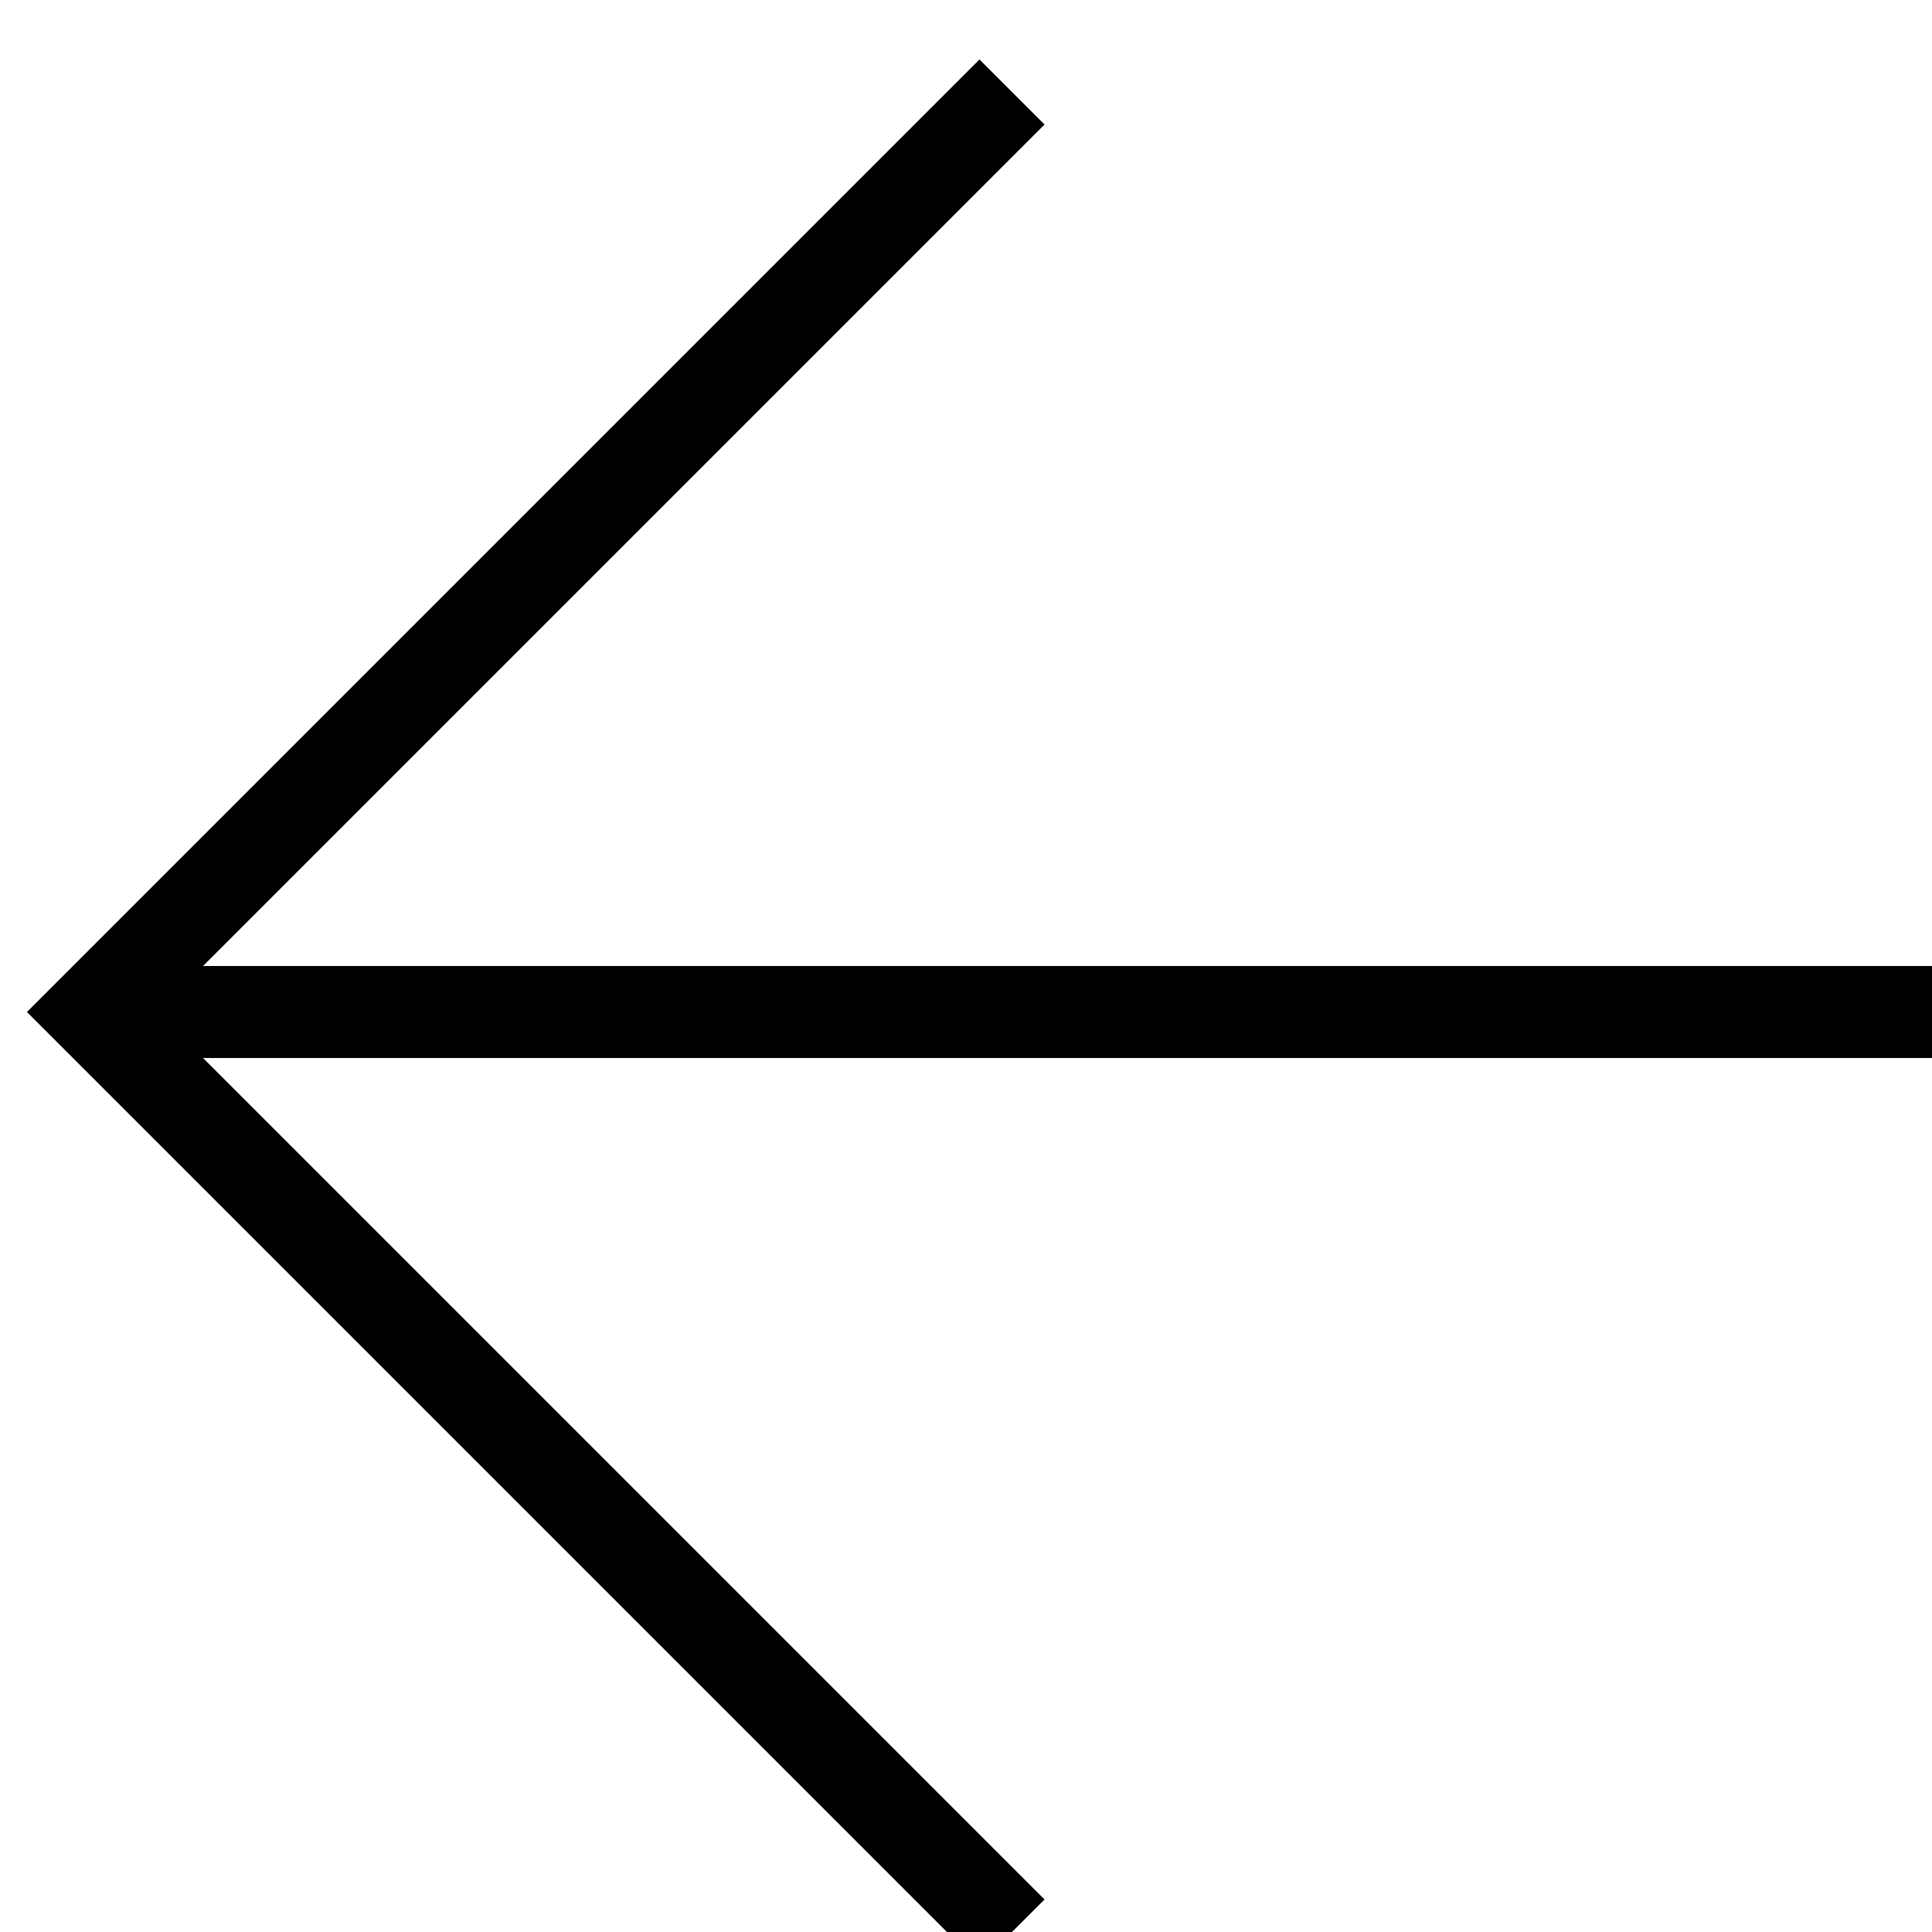
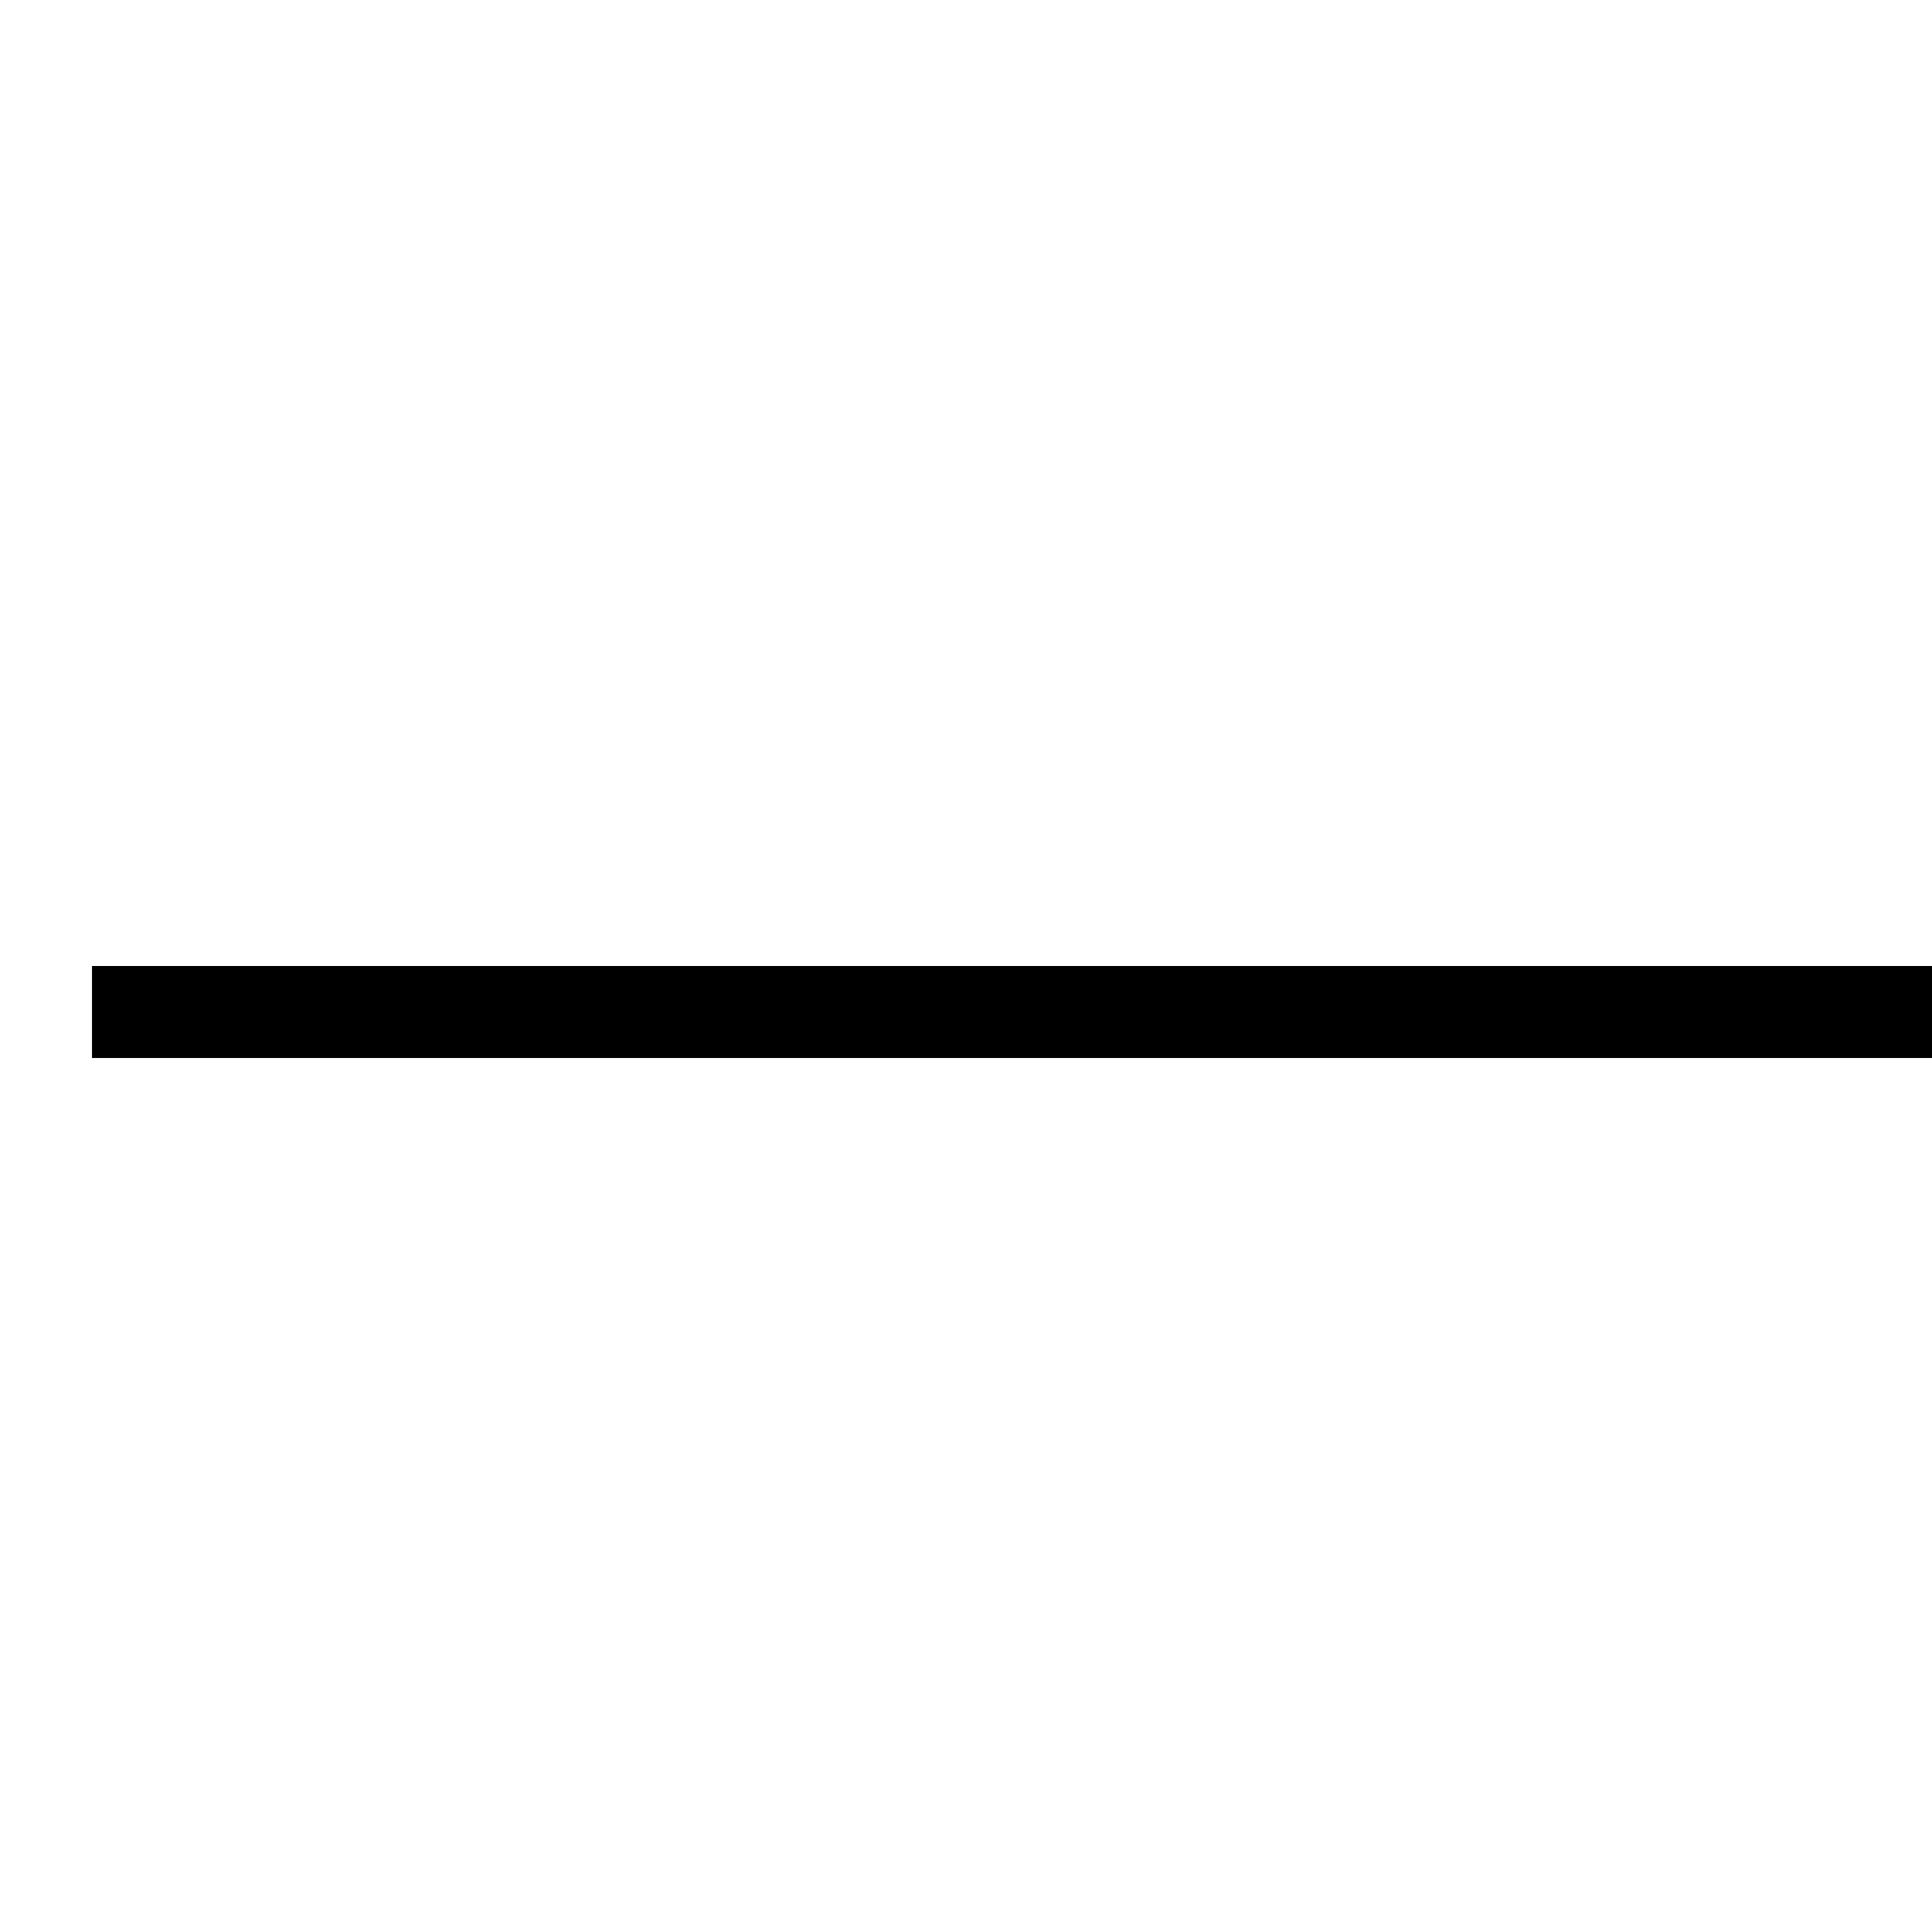
<svg xmlns="http://www.w3.org/2000/svg" width="21" height="21" viewBox="0 0 21 21" fill="none">
-   <path d="M11 21L1 11L11 1" stroke="black" />
  <line x1="1" y1="11" x2="21" y2="11" stroke="black" />
</svg>